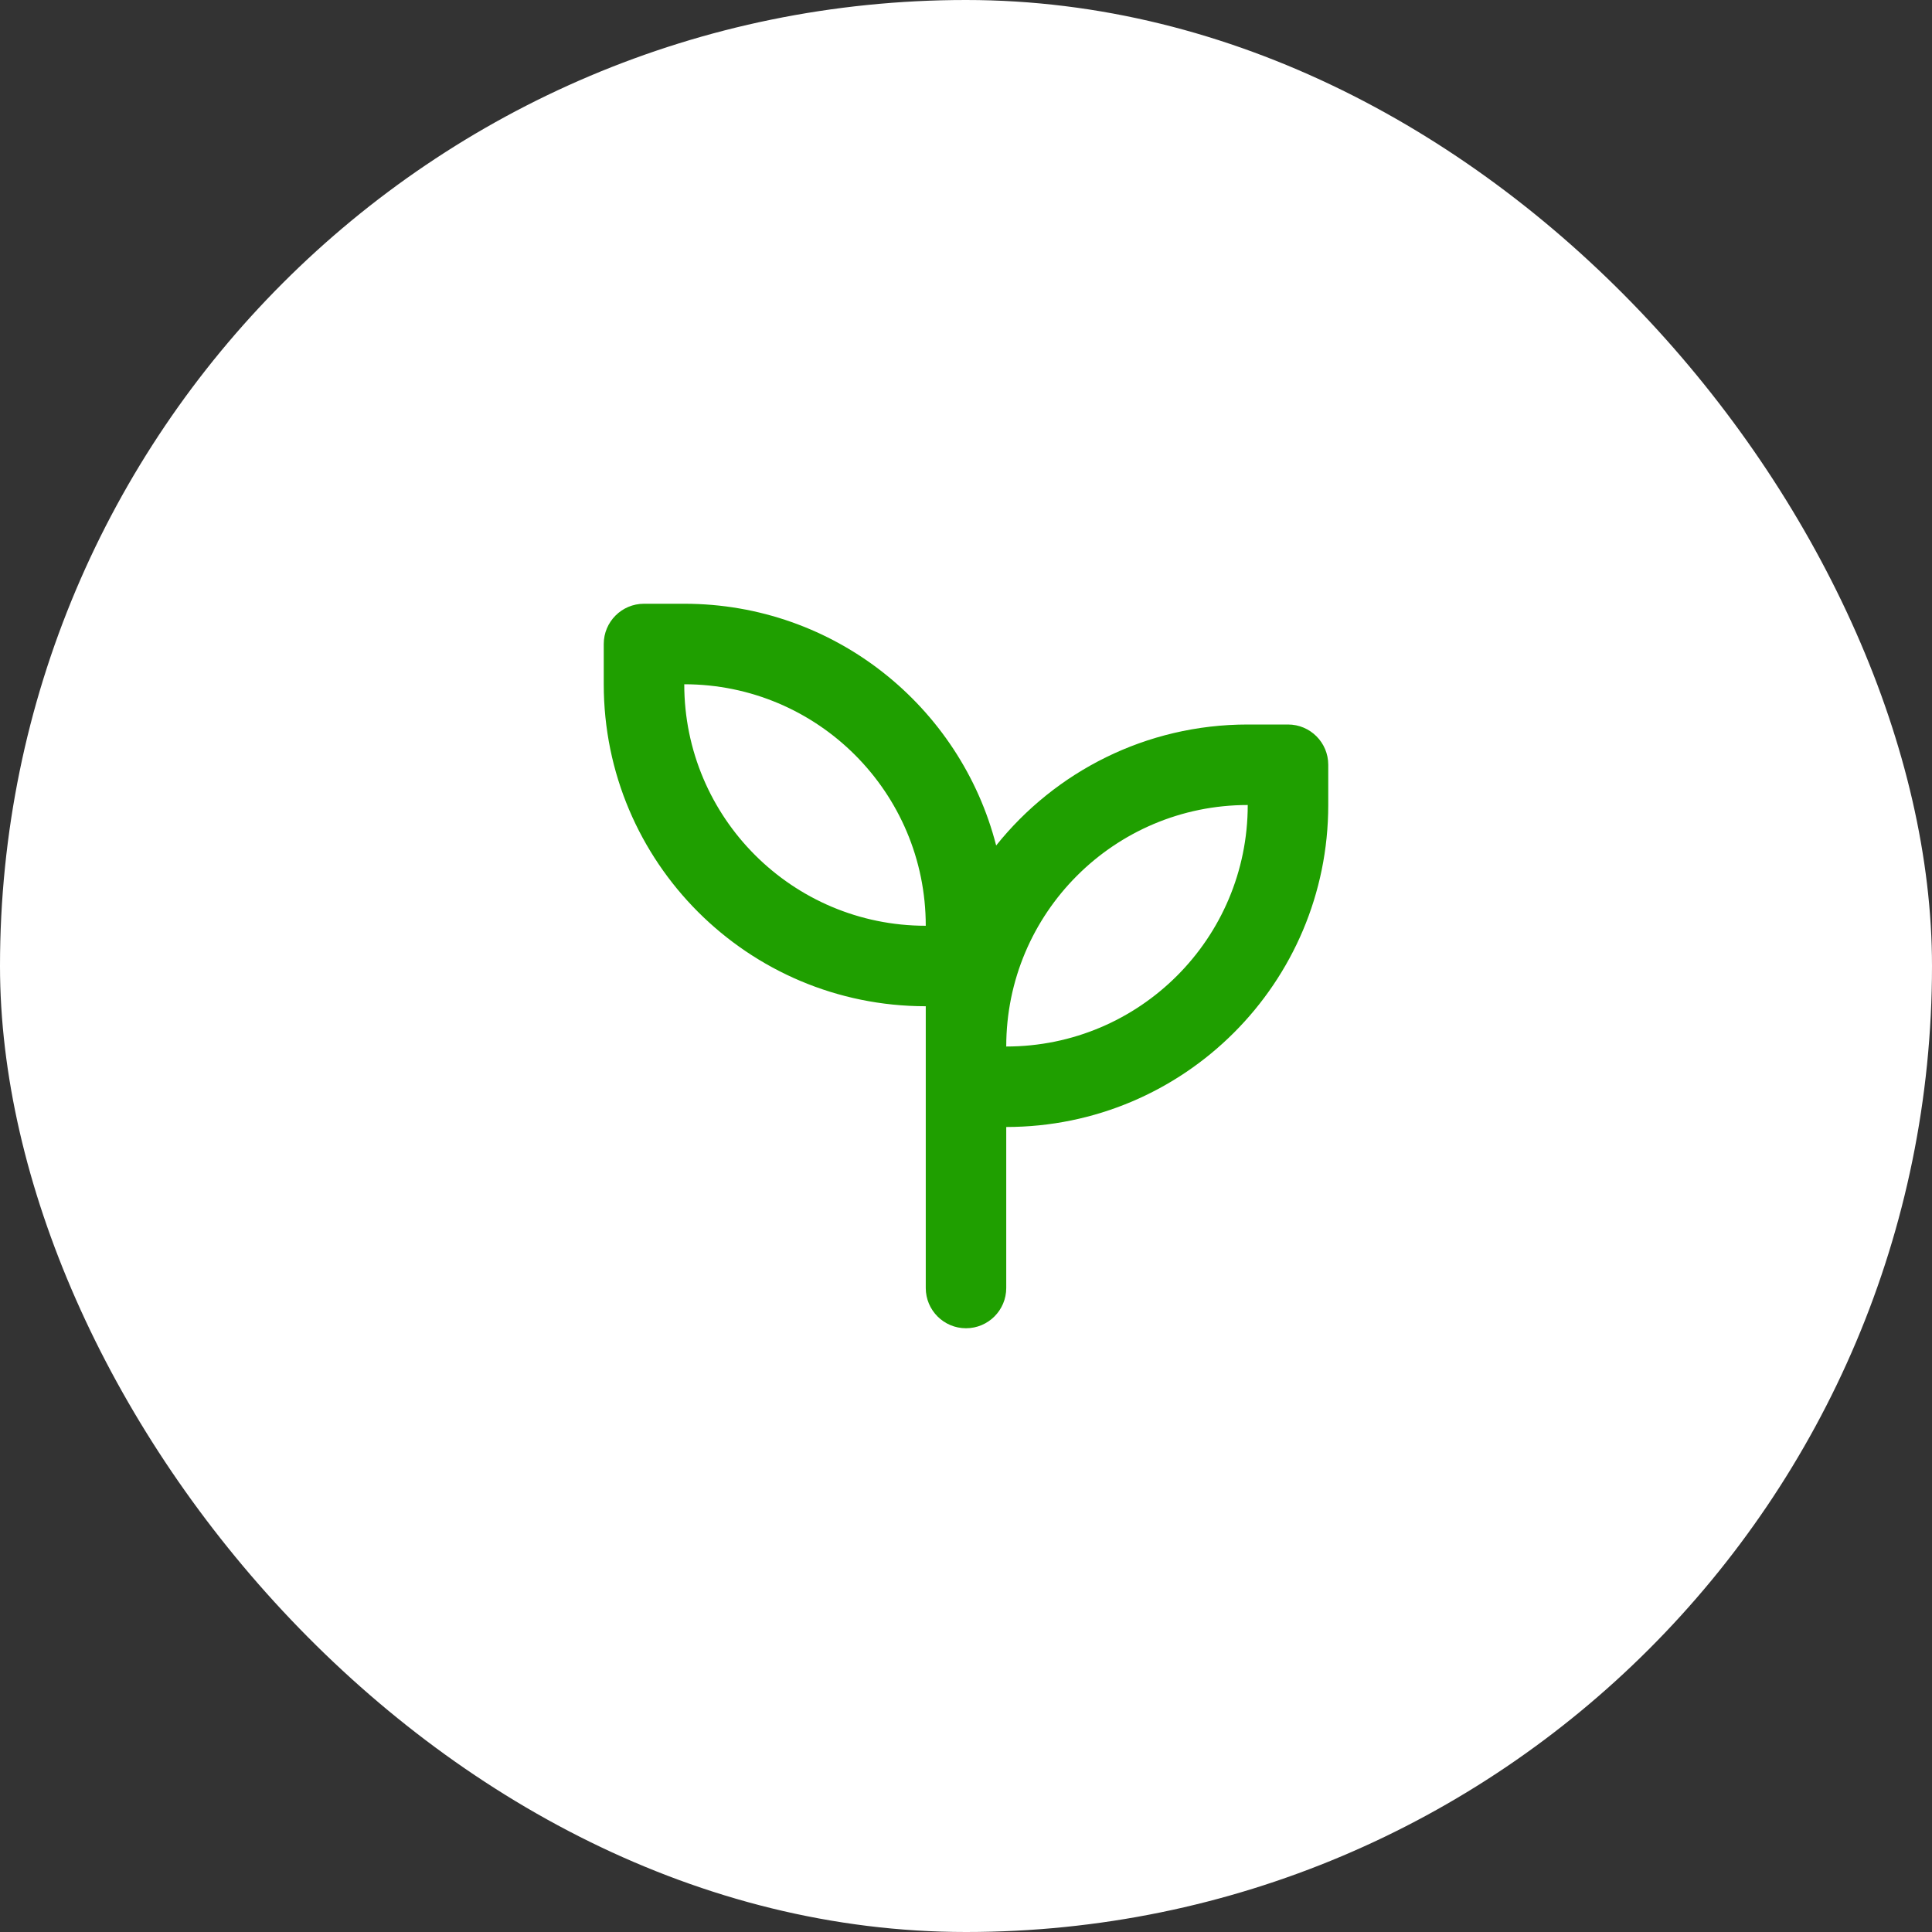
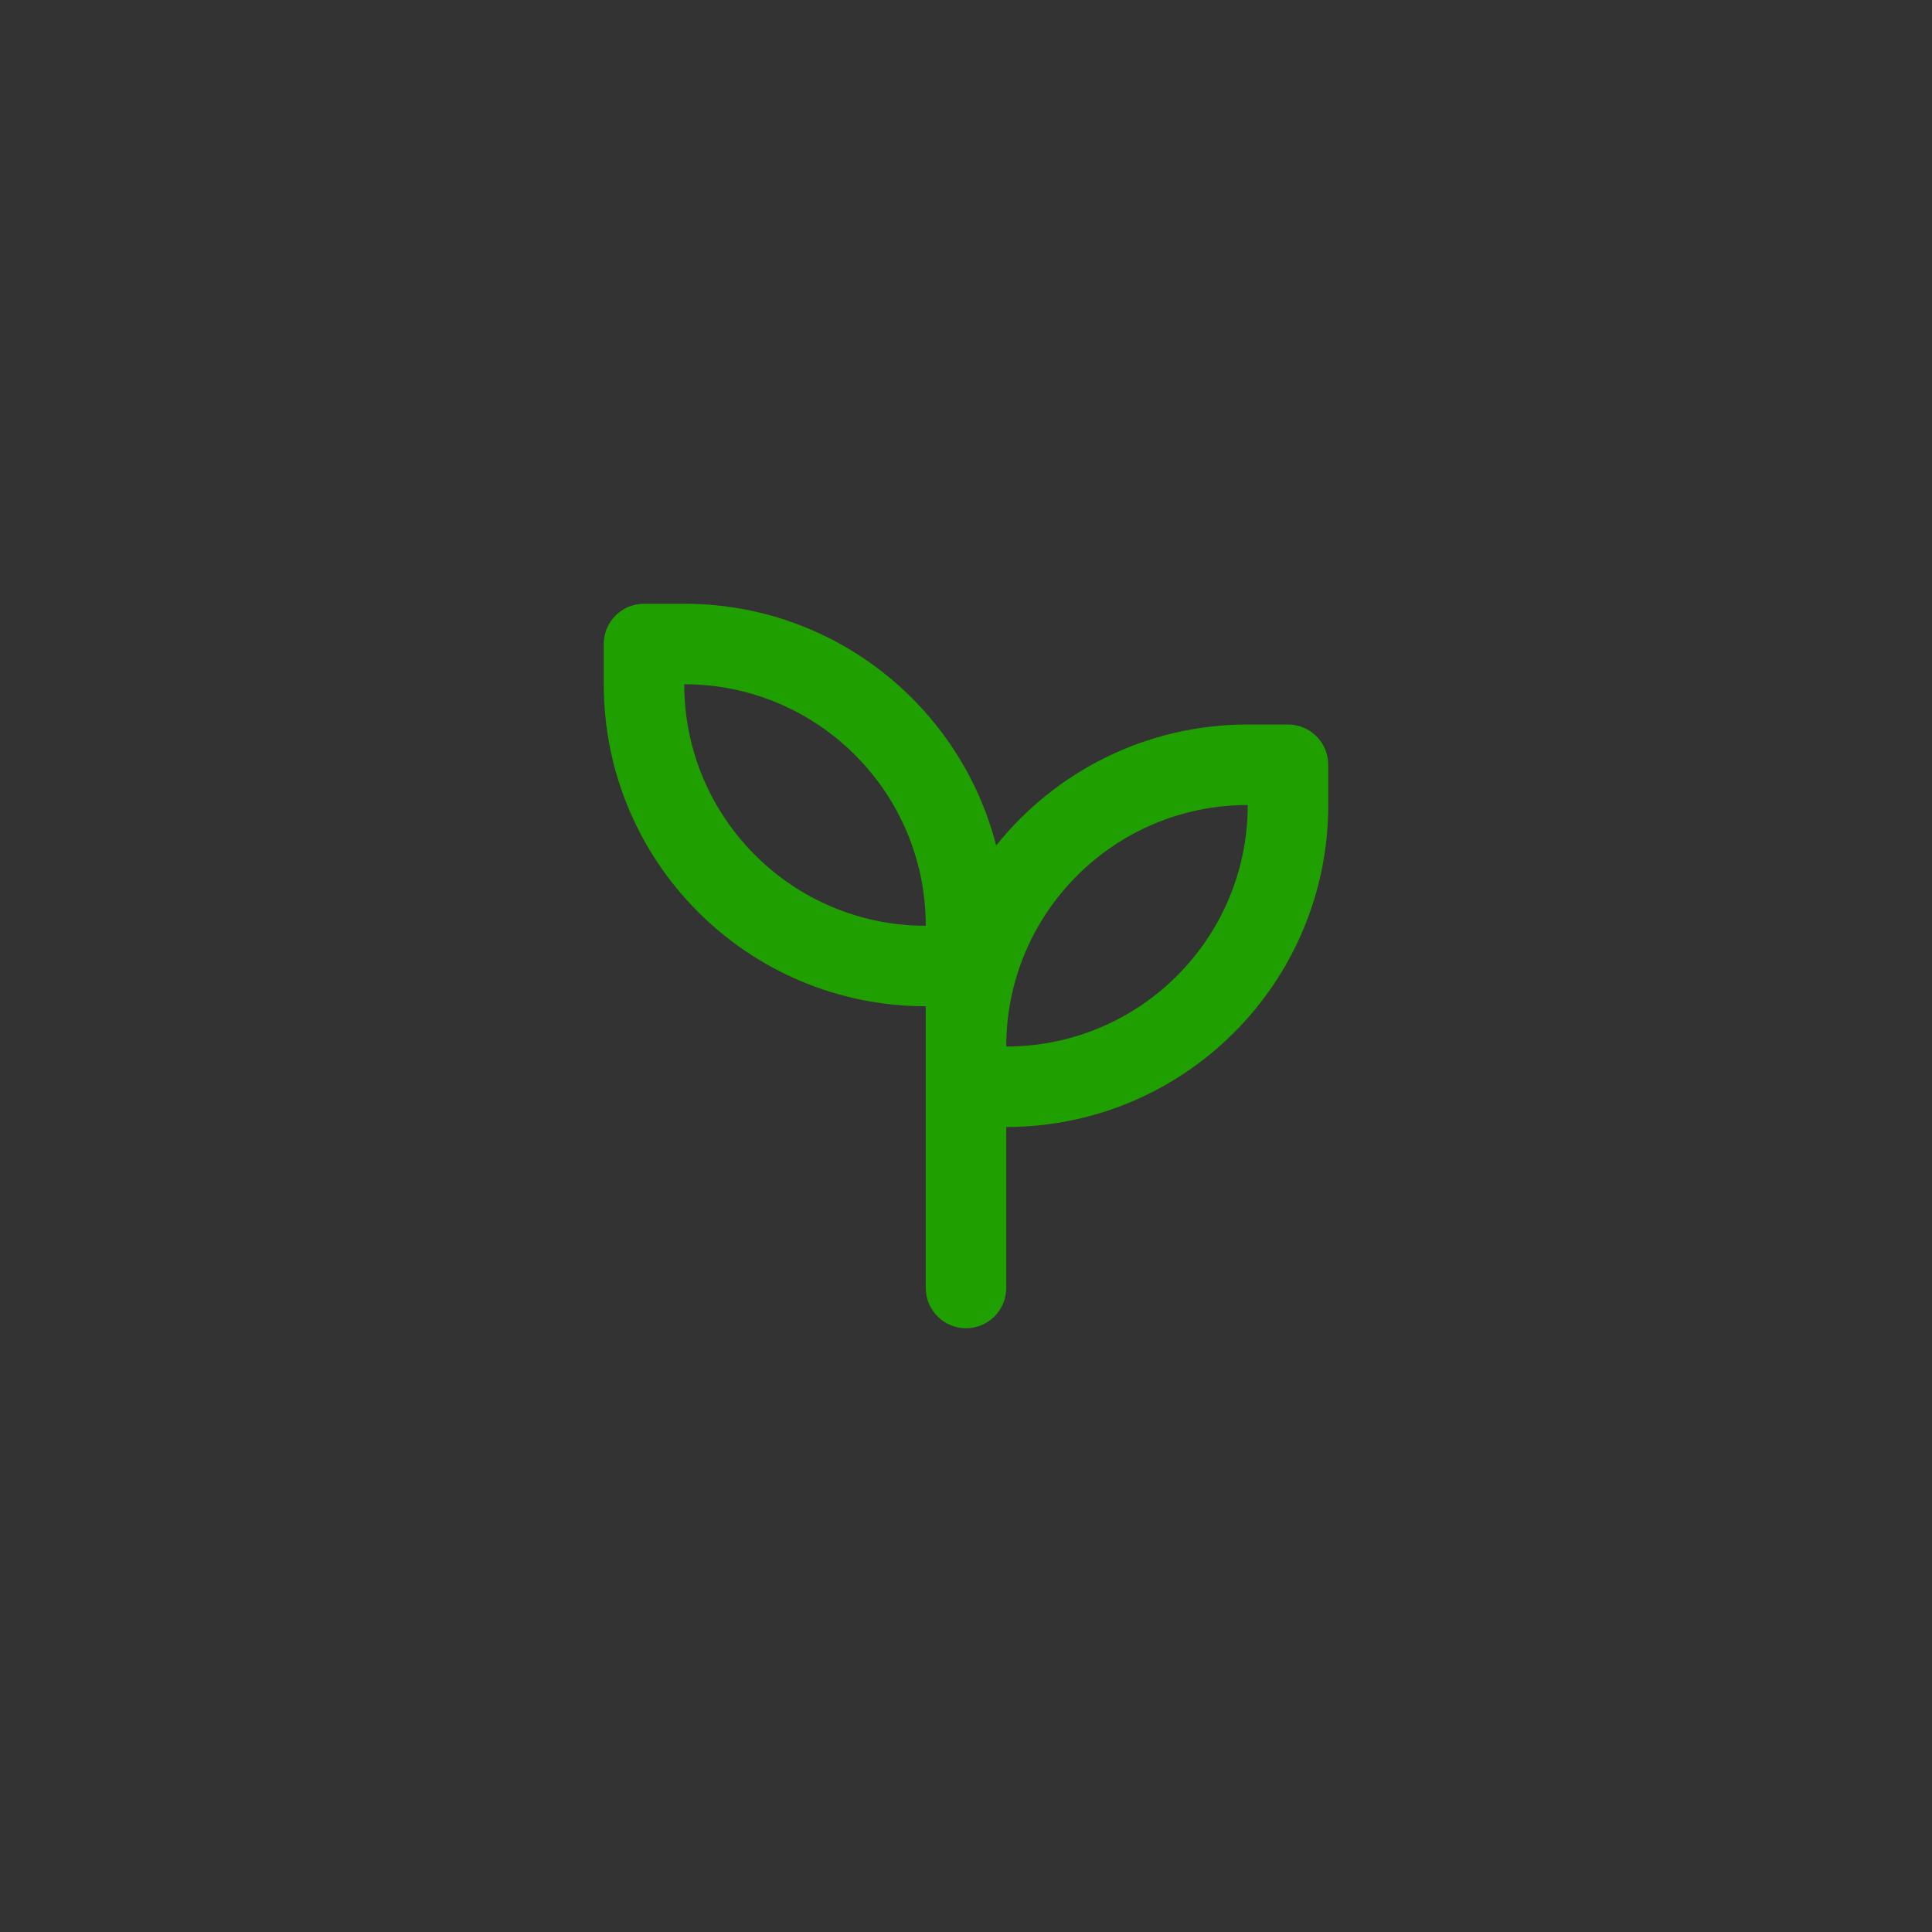
<svg xmlns="http://www.w3.org/2000/svg" width="64" height="64" viewBox="0 0 64 64" fill="none">
  <rect x="0" y="0" width="64" height="64" fill="#333333" stroke="none" />
-   <rect width="64" height="64" rx="32" fill="white" />
  <path fill-rule="evenodd" clip-rule="evenodd" d="M20 21.333C20 20.597 20.597 20 21.333 20H22.667C27.64 20 31.818 23.404 32.999 28.008C34.954 25.565 37.961 24 41.333 24H42.667C43.403 24 44 24.597 44 25.333V26.667C44 32.558 39.224 37.333 33.333 37.333V42.667C33.333 43.403 32.736 44 32 44C31.264 44 30.667 43.403 30.667 42.667V33.333C24.776 33.333 20 28.558 20 22.667V21.333ZM22.667 22.667C27.085 22.667 30.667 26.248 30.667 30.667C26.248 30.667 22.667 27.085 22.667 22.667ZM33.333 34.667C33.333 30.248 36.915 26.667 41.333 26.667C41.333 31.085 37.752 34.667 33.333 34.667Z" fill="#1F9F00" />
</svg>